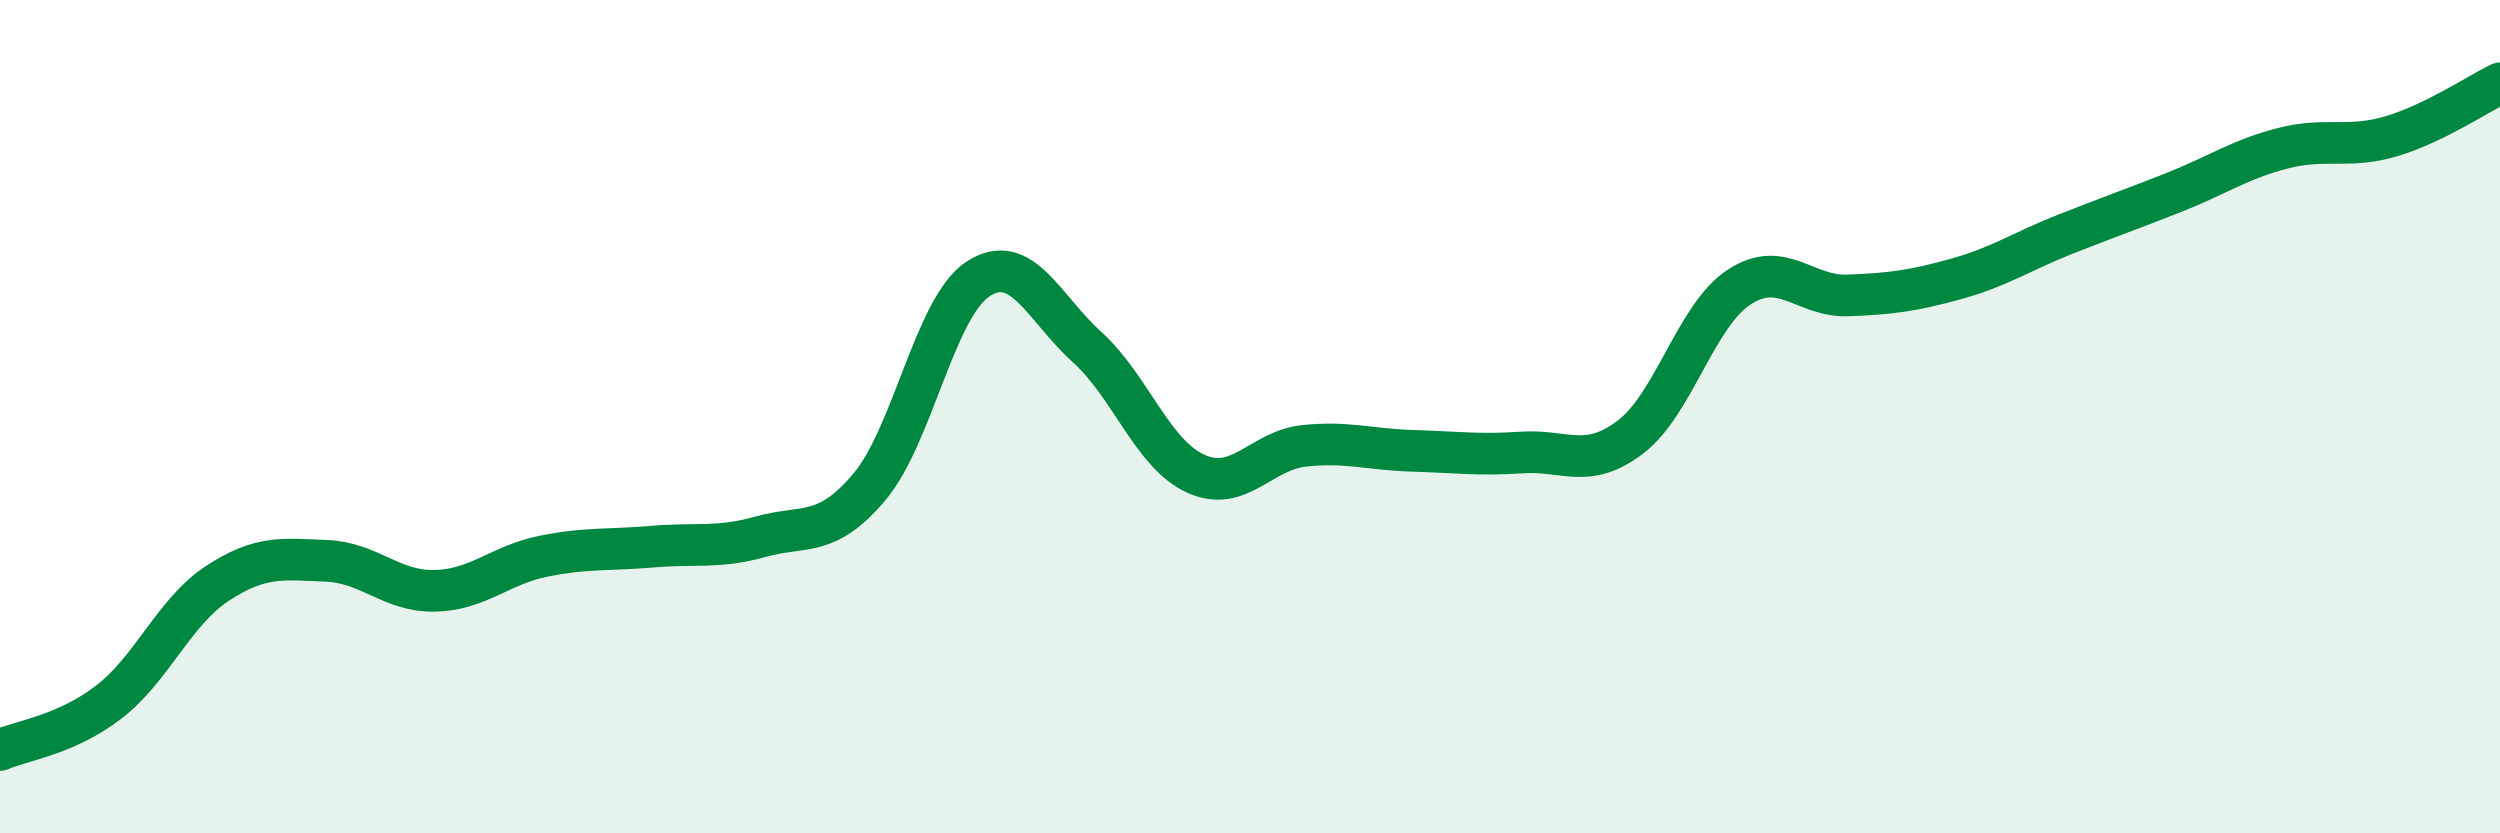
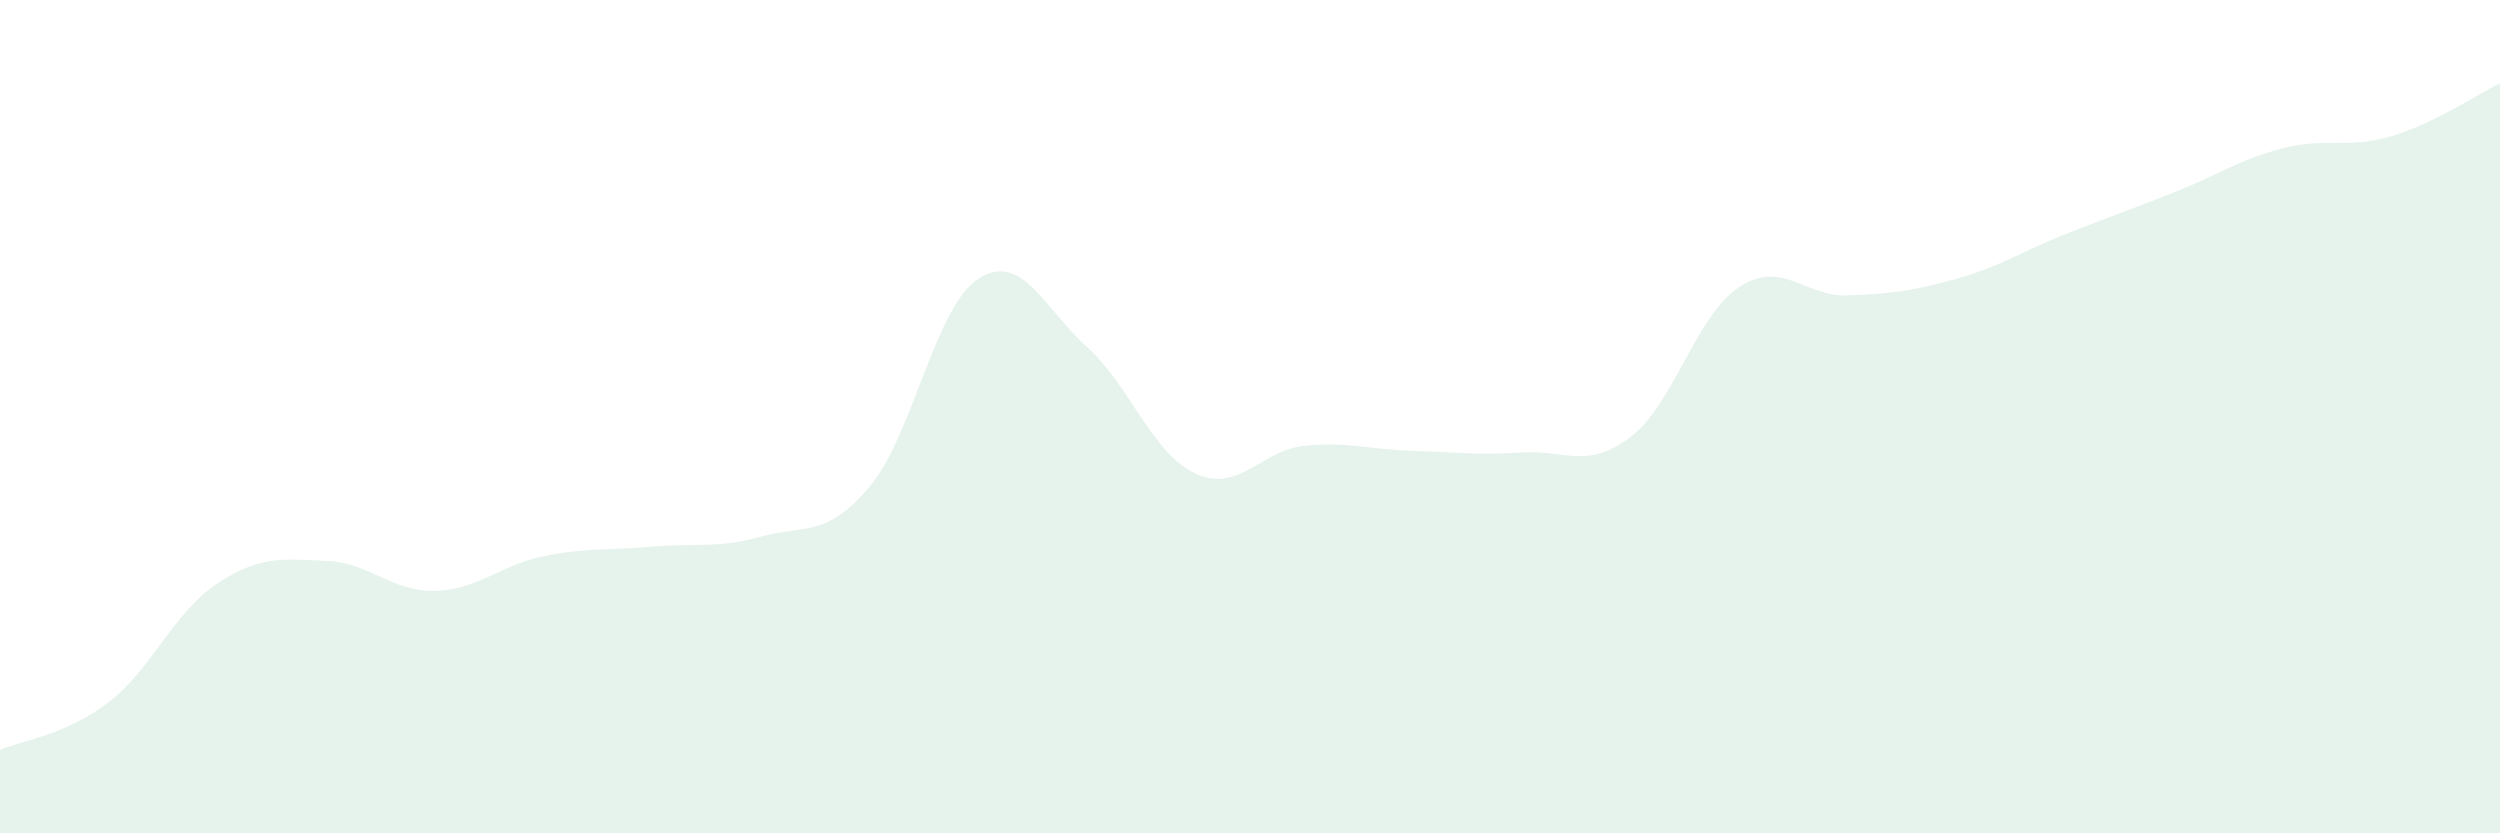
<svg xmlns="http://www.w3.org/2000/svg" width="60" height="20" viewBox="0 0 60 20">
  <path d="M 0,18 C 0.52,17.77 1.57,17.65 2.61,16.85 C 3.65,16.05 4.18,14.68 5.22,14 C 6.26,13.32 6.79,13.42 7.83,13.46 C 8.87,13.5 9.39,14.2 10.43,14.18 C 11.47,14.16 12,13.56 13.04,13.35 C 14.08,13.14 14.61,13.21 15.65,13.12 C 16.69,13.03 17.22,13.17 18.26,12.88 C 19.3,12.59 19.83,12.92 20.87,11.68 C 21.91,10.44 22.44,7.36 23.48,6.69 C 24.52,6.02 25.05,7.39 26.09,8.33 C 27.13,9.27 27.66,10.9 28.7,11.37 C 29.74,11.84 30.26,10.81 31.3,10.7 C 32.34,10.59 32.87,10.79 33.91,10.82 C 34.95,10.85 35.48,10.93 36.52,10.86 C 37.56,10.79 38.09,11.28 39.13,10.49 C 40.17,9.7 40.7,7.57 41.74,6.89 C 42.78,6.21 43.31,7.13 44.35,7.09 C 45.39,7.05 45.92,6.98 46.96,6.69 C 48,6.4 48.53,6.03 49.57,5.62 C 50.61,5.21 51.13,5.03 52.17,4.62 C 53.21,4.21 53.74,3.83 54.78,3.56 C 55.82,3.29 56.35,3.58 57.39,3.27 C 58.43,2.96 59.48,2.25 60,2L60 20L0 20Z" fill="#008740" opacity="0.1" stroke-linecap="round" stroke-linejoin="round" />
-   <path d="M 0,18 C 0.52,17.77 1.57,17.65 2.61,16.85 C 3.65,16.05 4.18,14.68 5.22,14 C 6.26,13.32 6.79,13.42 7.83,13.46 C 8.87,13.5 9.39,14.2 10.43,14.18 C 11.47,14.16 12,13.56 13.04,13.35 C 14.08,13.14 14.61,13.21 15.65,13.12 C 16.69,13.03 17.22,13.17 18.26,12.88 C 19.3,12.59 19.83,12.92 20.87,11.68 C 21.91,10.44 22.44,7.36 23.48,6.69 C 24.52,6.02 25.05,7.39 26.09,8.33 C 27.13,9.27 27.66,10.9 28.7,11.37 C 29.74,11.84 30.26,10.81 31.3,10.7 C 32.34,10.59 32.87,10.79 33.91,10.82 C 34.95,10.85 35.48,10.93 36.52,10.86 C 37.56,10.79 38.09,11.28 39.13,10.49 C 40.17,9.7 40.7,7.57 41.74,6.89 C 42.78,6.21 43.31,7.13 44.35,7.09 C 45.39,7.05 45.92,6.98 46.96,6.69 C 48,6.4 48.53,6.03 49.57,5.62 C 50.61,5.21 51.13,5.03 52.17,4.62 C 53.21,4.21 53.74,3.83 54.78,3.56 C 55.82,3.29 56.35,3.58 57.39,3.27 C 58.43,2.96 59.48,2.25 60,2" stroke="#008740" stroke-width="1" fill="none" stroke-linecap="round" stroke-linejoin="round" />
</svg>